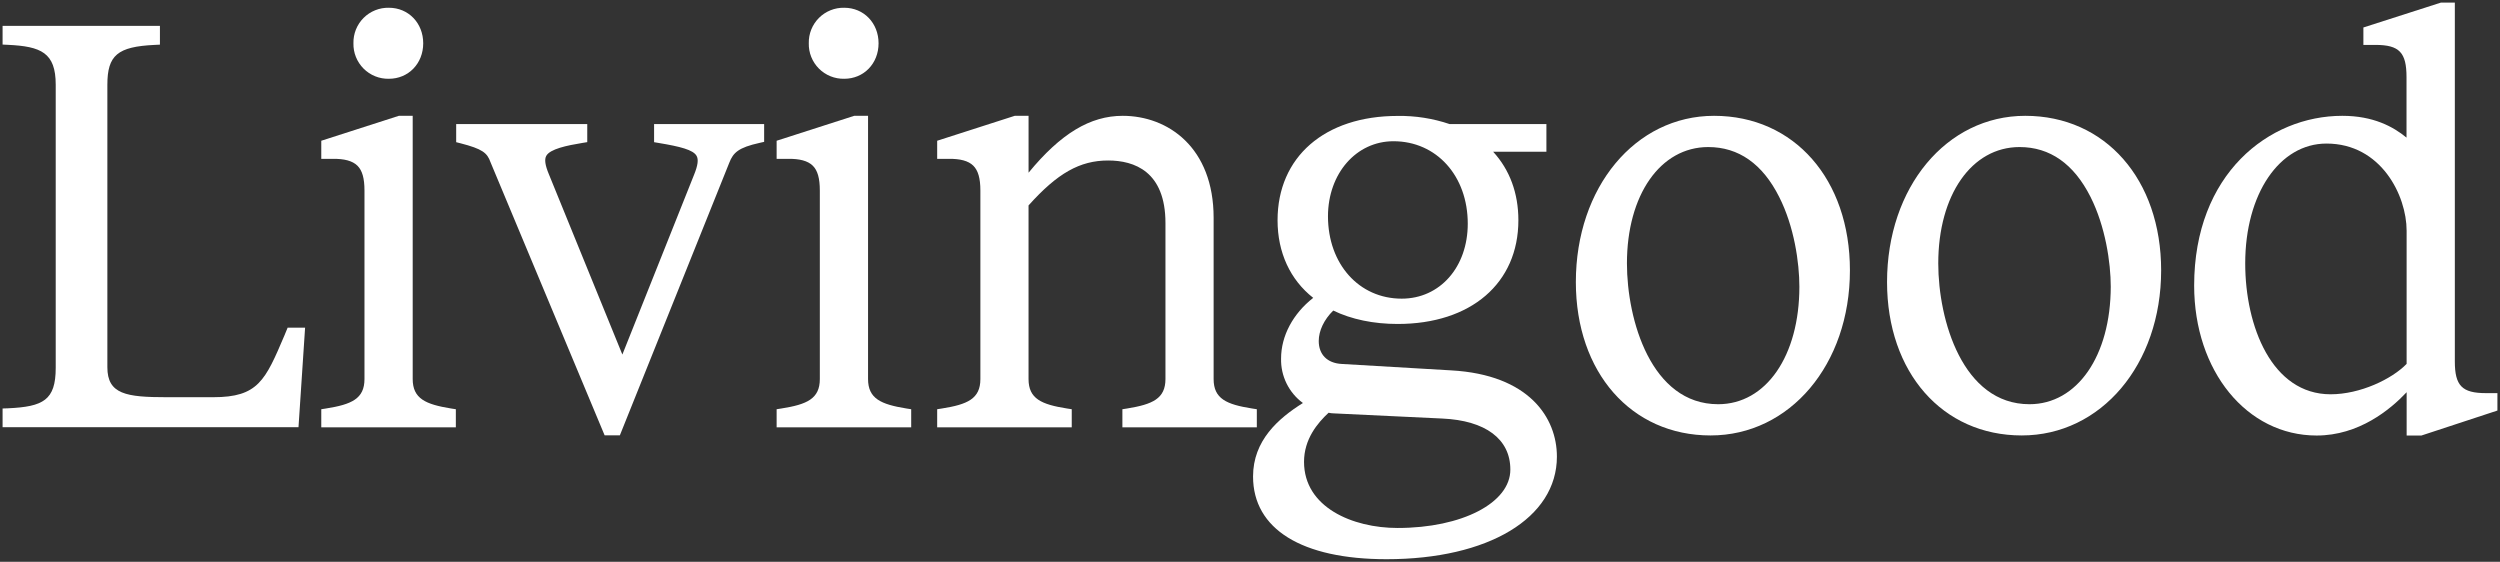
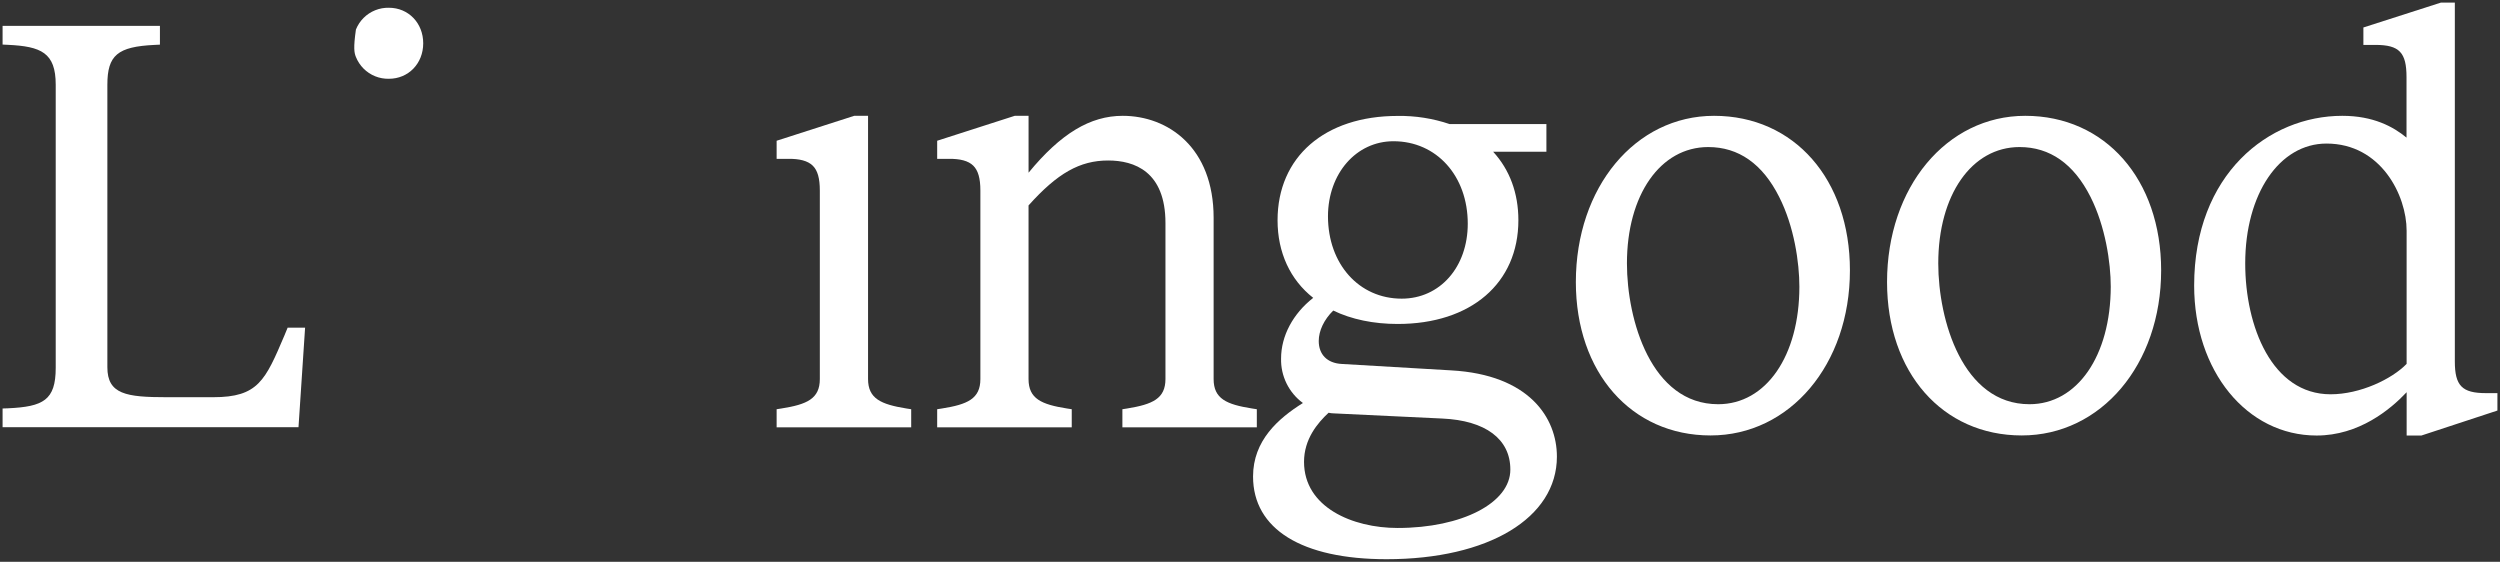
<svg xmlns="http://www.w3.org/2000/svg" viewBox="5195.682 4741.001 967 217.3">
  <rect x="5195.682" y="4741.001" width="967" height="217.3" fill="#333333" stroke="none" />
  <path fill="white" fill-opacity="1" stroke="" stroke-opacity="1" stroke-width="1" fill-rule="evenodd" id="tSvgd93c3d2447" d="M 5305.682 4870.801 C 5298.292 4888.151 5295.532 4894.641 5278.172 4894.641 C 5260.082 4894.641 5260.082 4894.641 5260.082 4894.641 C 5244.542 4894.641 5237.212 4893.501 5237.212 4883.071 C 5237.212 4773.781 5237.212 4773.781 5237.212 4773.781 C 5237.212 4762.381 5241.132 4759.061 5255.442 4758.371 C 5257.542 4758.271 5257.542 4758.271 5257.542 4758.271 C 5257.542 4758.271 5257.542 4751.001 5257.542 4751.001 C 5257.542 4751.001 5196.682 4751.001 5196.682 4751.001 C 5196.682 4751.001 5196.682 4758.241 5196.682 4758.241 C 5196.682 4758.241 5198.782 4758.341 5198.782 4758.341 C 5211.542 4758.961 5217.232 4761.341 5217.232 4773.751 C 5217.232 4883.301 5217.232 4883.301 5217.232 4883.301 C 5217.232 4895.811 5212.392 4898.301 5198.782 4898.931 C 5196.682 4899.001 5196.682 4899.001 5196.682 4899.001 C 5196.682 4899.001 5196.682 4906.241 5196.682 4906.241 C 5196.682 4906.241 5311.142 4906.241 5311.142 4906.241 C 5311.142 4906.241 5313.692 4867.741 5313.692 4867.741 C 5313.692 4867.741 5306.942 4867.741 5306.942 4867.741 C 5306.942 4867.741 5305.682 4870.801 5305.682 4870.801" />
-   <path fill="white" fill-opacity="1" stroke="" stroke-opacity="1" stroke-width="1" fill-rule="evenodd" id="tSvg11c6c16e0dd" d="M 5355.312 4887.581 C 5355.312 4785.801 5355.312 4785.801 5355.312 4785.801 C 5355.312 4785.801 5349.952 4785.801 5349.952 4785.801 C 5349.952 4785.801 5319.952 4795.441 5319.952 4795.441 C 5319.952 4795.441 5319.952 4802.441 5319.952 4802.441 C 5319.952 4802.441 5324.232 4802.441 5324.232 4802.441 C 5328.862 4802.361 5332.012 4803.211 5333.912 4805.071 C 5335.812 4806.931 5336.662 4809.971 5336.662 4814.691 C 5336.662 4887.621 5336.662 4887.621 5336.662 4887.621 C 5336.662 4895.251 5331.662 4897.441 5321.812 4899.001 C 5319.952 4899.291 5319.952 4899.291 5319.952 4899.291 C 5319.952 4899.291 5319.952 4906.291 5319.952 4906.291 C 5319.952 4906.291 5372.002 4906.291 5372.002 4906.291 C 5372.002 4906.291 5372.002 4899.291 5372.002 4899.291 C 5372.002 4899.291 5370.142 4899.001 5370.142 4899.001 C 5360.312 4897.401 5355.312 4895.221 5355.312 4887.581Z" />
-   <path fill="white" fill-opacity="1" stroke="" stroke-opacity="1" stroke-width="1" fill-rule="evenodd" id="tSvge9e0f022e1" d="M 5346.112 4771.471 C 5353.672 4771.471 5359.382 4765.571 5359.382 4757.751 C 5359.382 4749.931 5353.682 4744.001 5346.112 4744.001 C 5344.299 4743.96 5342.497 4744.287 5340.814 4744.962 C 5339.131 4745.637 5337.602 4746.646 5336.319 4747.928 C 5335.037 4749.21 5334.028 4750.739 5333.353 4752.422 C 5332.678 4754.105 5332.351 4755.908 5332.392 4757.721 C 5332.347 4759.536 5332.671 4761.342 5333.344 4763.028 C 5334.017 4764.715 5335.026 4766.248 5336.308 4767.533 C 5337.591 4768.819 5339.121 4769.83 5340.806 4770.507 C 5342.492 4771.184 5344.297 4771.512 5346.112 4771.471Z" />
-   <path fill="white" fill-opacity="1" stroke="" stroke-opacity="1" stroke-width="1" fill-rule="evenodd" id="tSvg440396ce58" d="M 5448.682 4796.001 C 5450.522 4796.311 5450.522 4796.311 5450.522 4796.311 C 5458.782 4797.691 5463.822 4798.941 5465.132 4801.311 C 5465.912 4802.691 5465.612 4804.971 5464.192 4808.481 C 5436.412 4878.141 5436.412 4878.141 5436.412 4878.141 C 5436.412 4878.141 5407.982 4808.381 5407.982 4808.381 C 5406.532 4804.921 5406.212 4802.661 5406.982 4801.281 C 5408.452 4798.631 5414.882 4797.281 5420.982 4796.281 C 5422.832 4795.981 5422.832 4795.981 5422.832 4795.981 C 5422.832 4795.981 5422.832 4789.001 5422.832 4789.001 C 5422.832 4789.001 5372.132 4789.001 5372.132 4789.001 C 5372.132 4789.001 5372.132 4796.001 5372.132 4796.001 C 5372.132 4796.001 5373.792 4796.421 5373.792 4796.421 C 5382.302 4798.611 5384.142 4800.131 5385.402 4803.721 C 5429.552 4909.391 5429.552 4909.391 5429.552 4909.391 C 5429.552 4909.391 5435.442 4909.391 5435.442 4909.391 C 5435.442 4909.391 5477.772 4803.941 5477.772 4803.941 C 5479.312 4800.021 5481.282 4798.091 5489.522 4796.261 C 5491.252 4795.871 5491.252 4795.871 5491.252 4795.871 C 5491.252 4795.871 5491.252 4789.001 5491.252 4789.001 C 5491.252 4789.001 5448.682 4789.001 5448.682 4789.001 C 5448.682 4789.001 5448.682 4796.001 5448.682 4796.001" />
-   <path fill="white" fill-opacity="1" stroke="" stroke-opacity="1" stroke-width="1" fill-rule="evenodd" id="tSvg1439b63e90" d="M 5522.242 4771.471 C 5529.812 4771.471 5535.512 4765.571 5535.512 4757.751 C 5535.512 4749.931 5529.812 4744.001 5522.242 4744.001 C 5520.429 4743.96 5518.627 4744.287 5516.944 4744.962 C 5515.26 4745.637 5513.732 4746.646 5512.449 4747.928 C 5511.167 4749.21 5510.158 4750.739 5509.483 4752.422 C 5508.808 4754.105 5508.481 4755.908 5508.522 4757.721 C 5508.477 4759.536 5508.801 4761.342 5509.474 4763.028 C 5510.147 4764.715 5511.156 4766.248 5512.438 4767.533 C 5513.721 4768.819 5515.251 4769.83 5516.936 4770.507 C 5518.622 4771.184 5520.427 4771.512 5522.242 4771.471Z" />
+   <path fill="white" fill-opacity="1" stroke="" stroke-opacity="1" stroke-width="1" fill-rule="evenodd" id="tSvge9e0f022e1" d="M 5346.112 4771.471 C 5353.672 4771.471 5359.382 4765.571 5359.382 4757.751 C 5359.382 4749.931 5353.682 4744.001 5346.112 4744.001 C 5344.299 4743.96 5342.497 4744.287 5340.814 4744.962 C 5339.131 4745.637 5337.602 4746.646 5336.319 4747.928 C 5335.037 4749.21 5334.028 4750.739 5333.353 4752.422 C 5332.347 4759.536 5332.671 4761.342 5333.344 4763.028 C 5334.017 4764.715 5335.026 4766.248 5336.308 4767.533 C 5337.591 4768.819 5339.121 4769.83 5340.806 4770.507 C 5342.492 4771.184 5344.297 4771.512 5346.112 4771.471Z" />
  <path fill="white" fill-opacity="1" stroke="" stroke-opacity="1" stroke-width="1" fill-rule="evenodd" id="tSvgbc2e4d42ec" d="M 5531.442 4887.581 C 5531.442 4785.801 5531.442 4785.801 5531.442 4785.801 C 5531.442 4785.801 5526.082 4785.801 5526.082 4785.801 C 5526.082 4785.801 5496.082 4795.441 5496.082 4795.441 C 5496.082 4795.441 5496.082 4802.441 5496.082 4802.441 C 5496.082 4802.441 5500.362 4802.441 5500.362 4802.441 C 5504.972 4802.361 5508.142 4803.211 5510.042 4805.071 C 5511.942 4806.931 5512.792 4809.971 5512.792 4814.691 C 5512.792 4887.621 5512.792 4887.621 5512.792 4887.621 C 5512.792 4895.261 5507.792 4897.441 5497.942 4899.001 C 5496.082 4899.291 5496.082 4899.291 5496.082 4899.291 C 5496.082 4899.291 5496.082 4906.291 5496.082 4906.291 C 5496.082 4906.291 5548.132 4906.291 5548.132 4906.291 C 5548.132 4906.291 5548.132 4899.291 5548.132 4899.291 C 5548.132 4899.291 5546.272 4899.001 5546.272 4899.001 C 5536.442 4897.401 5531.442 4895.211 5531.442 4887.581Z" />
  <path fill="white" fill-opacity="1" stroke="" stroke-opacity="1" stroke-width="1" fill-rule="evenodd" id="tSvg1355fa13efd" d="M 5631.682 4899.001 C 5629.822 4899.291 5629.822 4899.291 5629.822 4899.291 C 5629.822 4899.291 5629.822 4906.291 5629.822 4906.291 C 5629.822 4906.291 5681.822 4906.291 5681.822 4906.291 C 5681.822 4906.291 5681.822 4899.291 5681.822 4899.291 C 5681.822 4899.291 5679.962 4899.001 5679.962 4899.001 C 5670.112 4897.441 5665.112 4895.251 5665.112 4887.621 C 5665.112 4825.261 5665.112 4825.261 5665.112 4825.261 C 5665.112 4798.011 5647.442 4785.801 5629.942 4785.801 C 5617.382 4785.801 5605.992 4792.641 5593.532 4807.801 C 5593.532 4785.801 5593.532 4785.801 5593.532 4785.801 C 5593.532 4785.801 5588.182 4785.801 5588.182 4785.801 C 5588.182 4785.801 5558.182 4795.441 5558.182 4795.441 C 5558.182 4795.441 5558.182 4802.441 5558.182 4802.441 C 5558.182 4802.441 5562.462 4802.441 5562.462 4802.441 C 5567.082 4802.361 5570.242 4803.211 5572.132 4805.071 C 5574.022 4806.931 5574.892 4809.971 5574.892 4814.691 C 5574.892 4887.621 5574.892 4887.621 5574.892 4887.621 C 5574.892 4895.261 5569.892 4897.441 5560.042 4899.001 C 5558.182 4899.291 5558.182 4899.291 5558.182 4899.291 C 5558.182 4899.291 5558.182 4906.291 5558.182 4906.291 C 5558.182 4906.291 5610.232 4906.291 5610.232 4906.291 C 5610.232 4906.291 5610.232 4899.291 5610.232 4899.291 C 5610.232 4899.291 5608.372 4899.001 5608.372 4899.001 C 5598.522 4897.441 5593.522 4895.251 5593.522 4887.621 C 5593.522 4820.461 5593.522 4820.461 5593.522 4820.461 C 5604.682 4808.001 5613.362 4803.081 5624.302 4803.081 C 5634.422 4803.081 5646.482 4807.281 5646.482 4827.301 C 5646.482 4887.581 5646.482 4887.581 5646.482 4887.581 C 5646.482 4895.221 5641.482 4897.401 5631.682 4899.001Z" />
  <path fill="white" fill-opacity="1" stroke="" stroke-opacity="1" stroke-width="1" fill-rule="evenodd" id="tSvg11c8244974b" d="M 5756.982 4884.261 C 5714.542 4881.771 5714.542 4881.771 5714.542 4881.771 C 5709.052 4881.441 5705.772 4878.131 5705.772 4872.911 C 5705.772 4868.911 5707.842 4864.591 5711.382 4861.121 C 5718.382 4864.521 5726.962 4866.311 5736.302 4866.311 C 5764.672 4866.311 5782.992 4850.551 5782.992 4826.172 C 5782.992 4815.732 5779.642 4806.692 5773.242 4799.702 C 5793.832 4799.702 5793.832 4799.702 5793.832 4799.702 C 5793.832 4799.702 5793.832 4789.002 5793.832 4789.002 C 5793.832 4789.002 5756.412 4789.002 5756.412 4789.002 C 5749.938 4786.81 5743.137 4785.742 5736.302 4785.842 C 5708.082 4785.842 5689.842 4801.692 5689.842 4826.212 C 5689.842 4838.672 5694.722 4849.211 5703.632 4856.211 C 5695.802 4862.341 5691.202 4870.931 5691.202 4879.691 C 5691.125 4883.025 5691.851 4886.329 5693.32 4889.323 C 5694.79 4892.317 5696.958 4894.913 5699.642 4896.891 C 5690.062 4902.891 5680.362 4911.421 5680.362 4925.301 C 5680.362 4945.651 5699.192 4957.301 5732.012 4957.301 C 5771.422 4957.301 5797.892 4941.361 5797.892 4917.621 C 5797.892 4902.591 5787.142 4885.931 5756.982 4884.261Z M 5734.682 4795.632 C 5751.332 4795.632 5763.412 4809.042 5763.412 4827.522 C 5763.412 4844.301 5752.662 4856.521 5737.852 4856.521 C 5721.332 4856.521 5709.342 4843.111 5709.342 4824.632 C 5709.382 4808.082 5720.282 4795.632 5734.682 4795.632Z M 5736.262 4945.221 C 5718.842 4945.221 5700.082 4937.221 5700.082 4919.651 C 5700.082 4910.861 5705.272 4904.651 5709.582 4900.651 C 5710.222 4900.801 5710.875 4900.882 5711.532 4900.891 C 5753.532 4902.891 5753.532 4902.891 5753.532 4902.891 C 5770.282 4903.641 5779.882 4910.821 5779.882 4922.601 C 5779.942 4935.491 5761.182 4945.221 5736.302 4945.221 C 5736.262 4945.221 5736.262 4945.221 5736.262 4945.221" />
  <path fill="white" fill-opacity="1" stroke="" stroke-opacity="1" stroke-width="1" fill-rule="evenodd" id="tSvgde1eda1a6d" d="M 5858.682 4785.801 C 5828.202 4785.801 5805.222 4813.451 5805.222 4850.101 C 5805.222 4885.041 5826.642 4909.431 5857.322 4909.431 C 5888.002 4909.431 5911.232 4881.991 5911.232 4845.591 C 5911.252 4810.391 5889.682 4785.801 5858.682 4785.801Z M 5860.262 4897.351 C 5834.372 4897.351 5824.982 4864.771 5824.982 4842.881 C 5824.982 4816.391 5837.912 4797.881 5856.422 4797.881 C 5868.172 4797.881 5877.422 4804.371 5883.862 4817.161 C 5889.682 4828.611 5891.682 4842.621 5891.682 4851.911 C 5891.682 4878.661 5878.792 4897.351 5860.282 4897.351 C 5860.262 4897.351 5860.262 4897.351 5860.262 4897.351" />
  <path fill="white" fill-opacity="1" stroke="" stroke-opacity="1" stroke-width="1" fill-rule="evenodd" id="tSvg156ed2ac02b" d="M 5979.052 4785.801 C 5948.572 4785.801 5925.592 4813.451 5925.592 4850.101 C 5925.592 4885.041 5947.012 4909.431 5977.692 4909.431 C 6008.372 4909.431 6031.612 4881.991 6031.612 4845.591 C 6031.612 4810.391 6010.002 4785.801 5979.052 4785.801Z M 5980.682 4897.351 C 5954.802 4897.351 5945.402 4864.771 5945.402 4842.881 C 5945.402 4816.391 5958.332 4797.881 5976.842 4797.881 C 5988.592 4797.881 5997.842 4804.371 6004.292 4817.161 C 6010.062 4828.601 6012.122 4842.611 6012.122 4851.901 C 6012.072 4878.661 5999.142 4897.351 5980.682 4897.351Z" />
  <path fill="white" fill-opacity="1" stroke="" stroke-opacity="1" stroke-width="1" fill-rule="evenodd" id="tSvg3fff9e38" d="M 6157.212 4893.061 C 6148.002 4893.061 6145.212 4890.201 6145.212 4880.811 C 6145.212 4742.001 6145.212 4742.001 6145.212 4742.001 C 6145.212 4742.001 6139.842 4742.001 6139.842 4742.001 C 6139.842 4742.001 6109.842 4751.631 6109.842 4751.631 C 6109.842 4751.631 6109.842 4758.371 6109.842 4758.371 C 6109.842 4758.371 6114.522 4758.371 6114.522 4758.371 C 6123.742 4758.371 6126.522 4761.291 6126.522 4770.851 C 6126.522 4794.231 6126.522 4794.231 6126.522 4794.231 C 6121.392 4790.001 6113.682 4785.801 6101.682 4785.801 C 6073.212 4785.801 6044.382 4808.361 6044.382 4851.461 C 6044.382 4884.511 6064.742 4909.461 6091.752 4909.461 C 6108.092 4909.461 6120.222 4899.461 6126.572 4892.711 C 6126.572 4909.461 6126.572 4909.461 6126.572 4909.461 C 6126.572 4909.461 6132.292 4909.461 6132.292 4909.461 C 6132.292 4909.461 6161.682 4899.801 6161.682 4899.801 C 6161.682 4899.801 6161.682 4893.061 6161.682 4893.061 C 6161.682 4893.061 6157.212 4893.061 6157.212 4893.061 M 6064.132 4842.881 C 6064.132 4816.021 6077.352 4796.531 6095.562 4796.531 C 6116.702 4796.531 6126.562 4816.641 6126.562 4830.231 C 6126.562 4881.751 6126.562 4881.751 6126.562 4881.751 C 6120.862 4887.631 6108.622 4893.511 6097.162 4893.511 C 6074.462 4893.511 6064.132 4867.261 6064.132 4842.881Z" />
  <defs />
</svg>